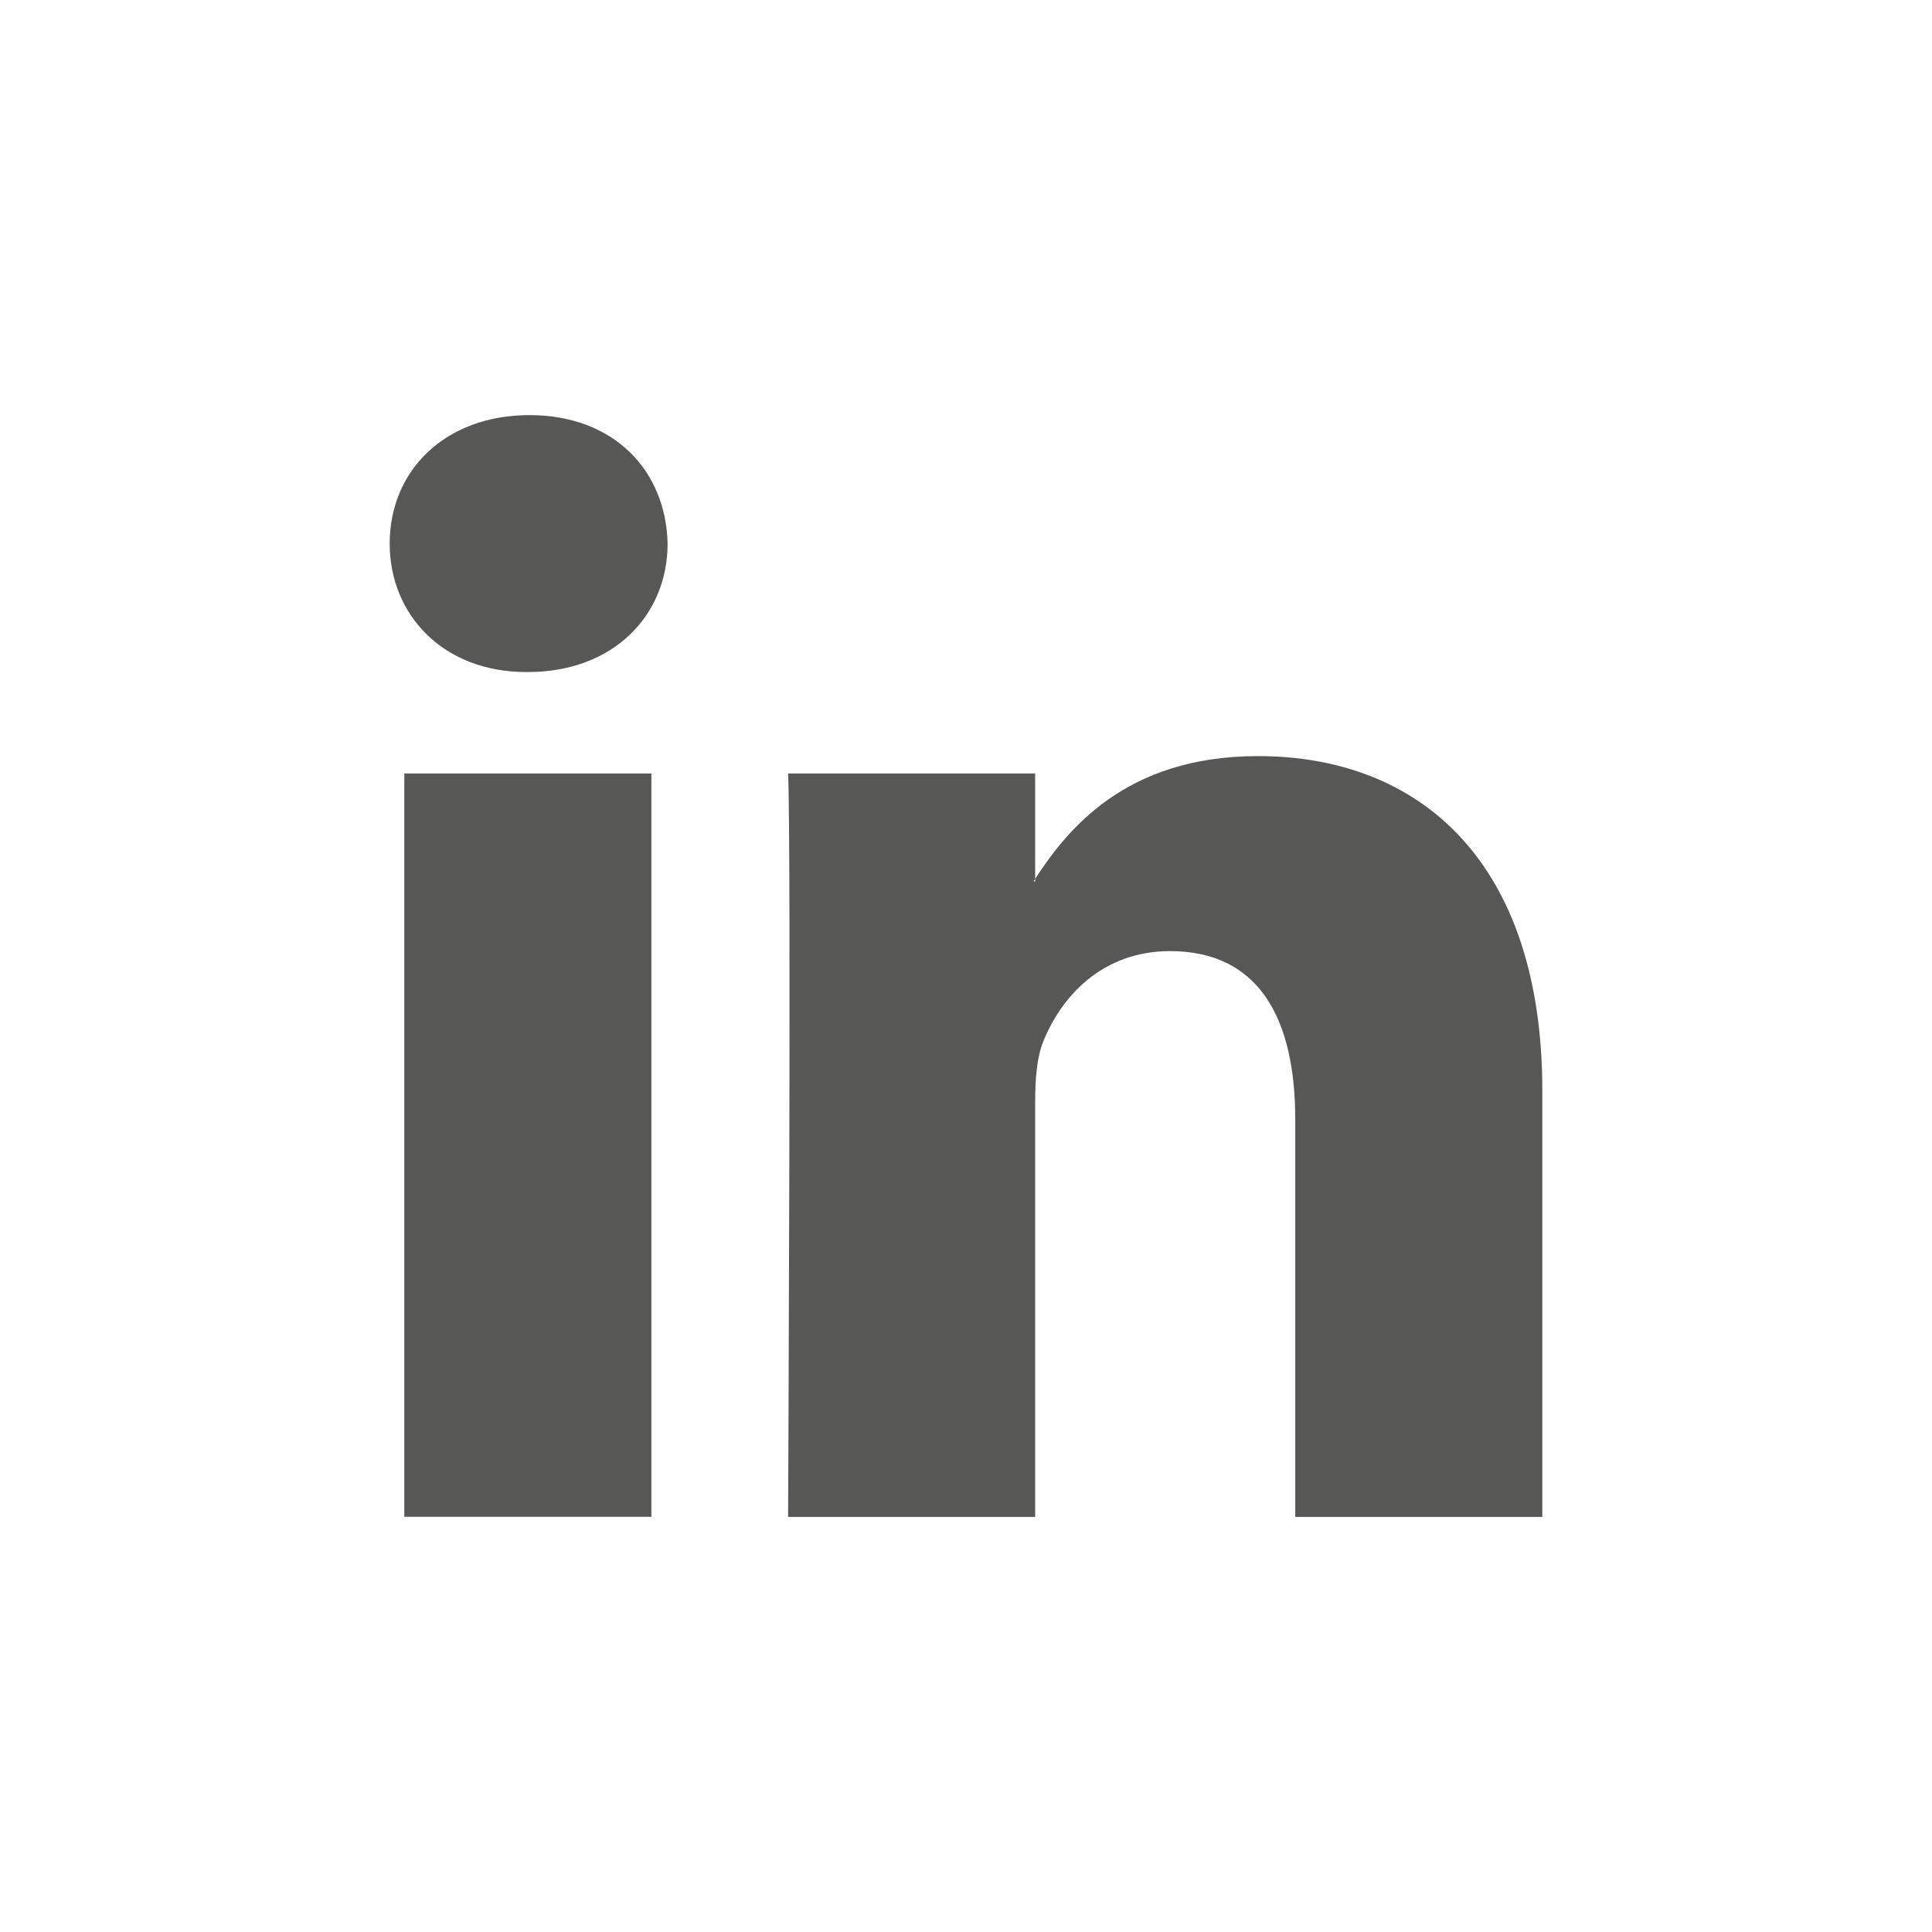
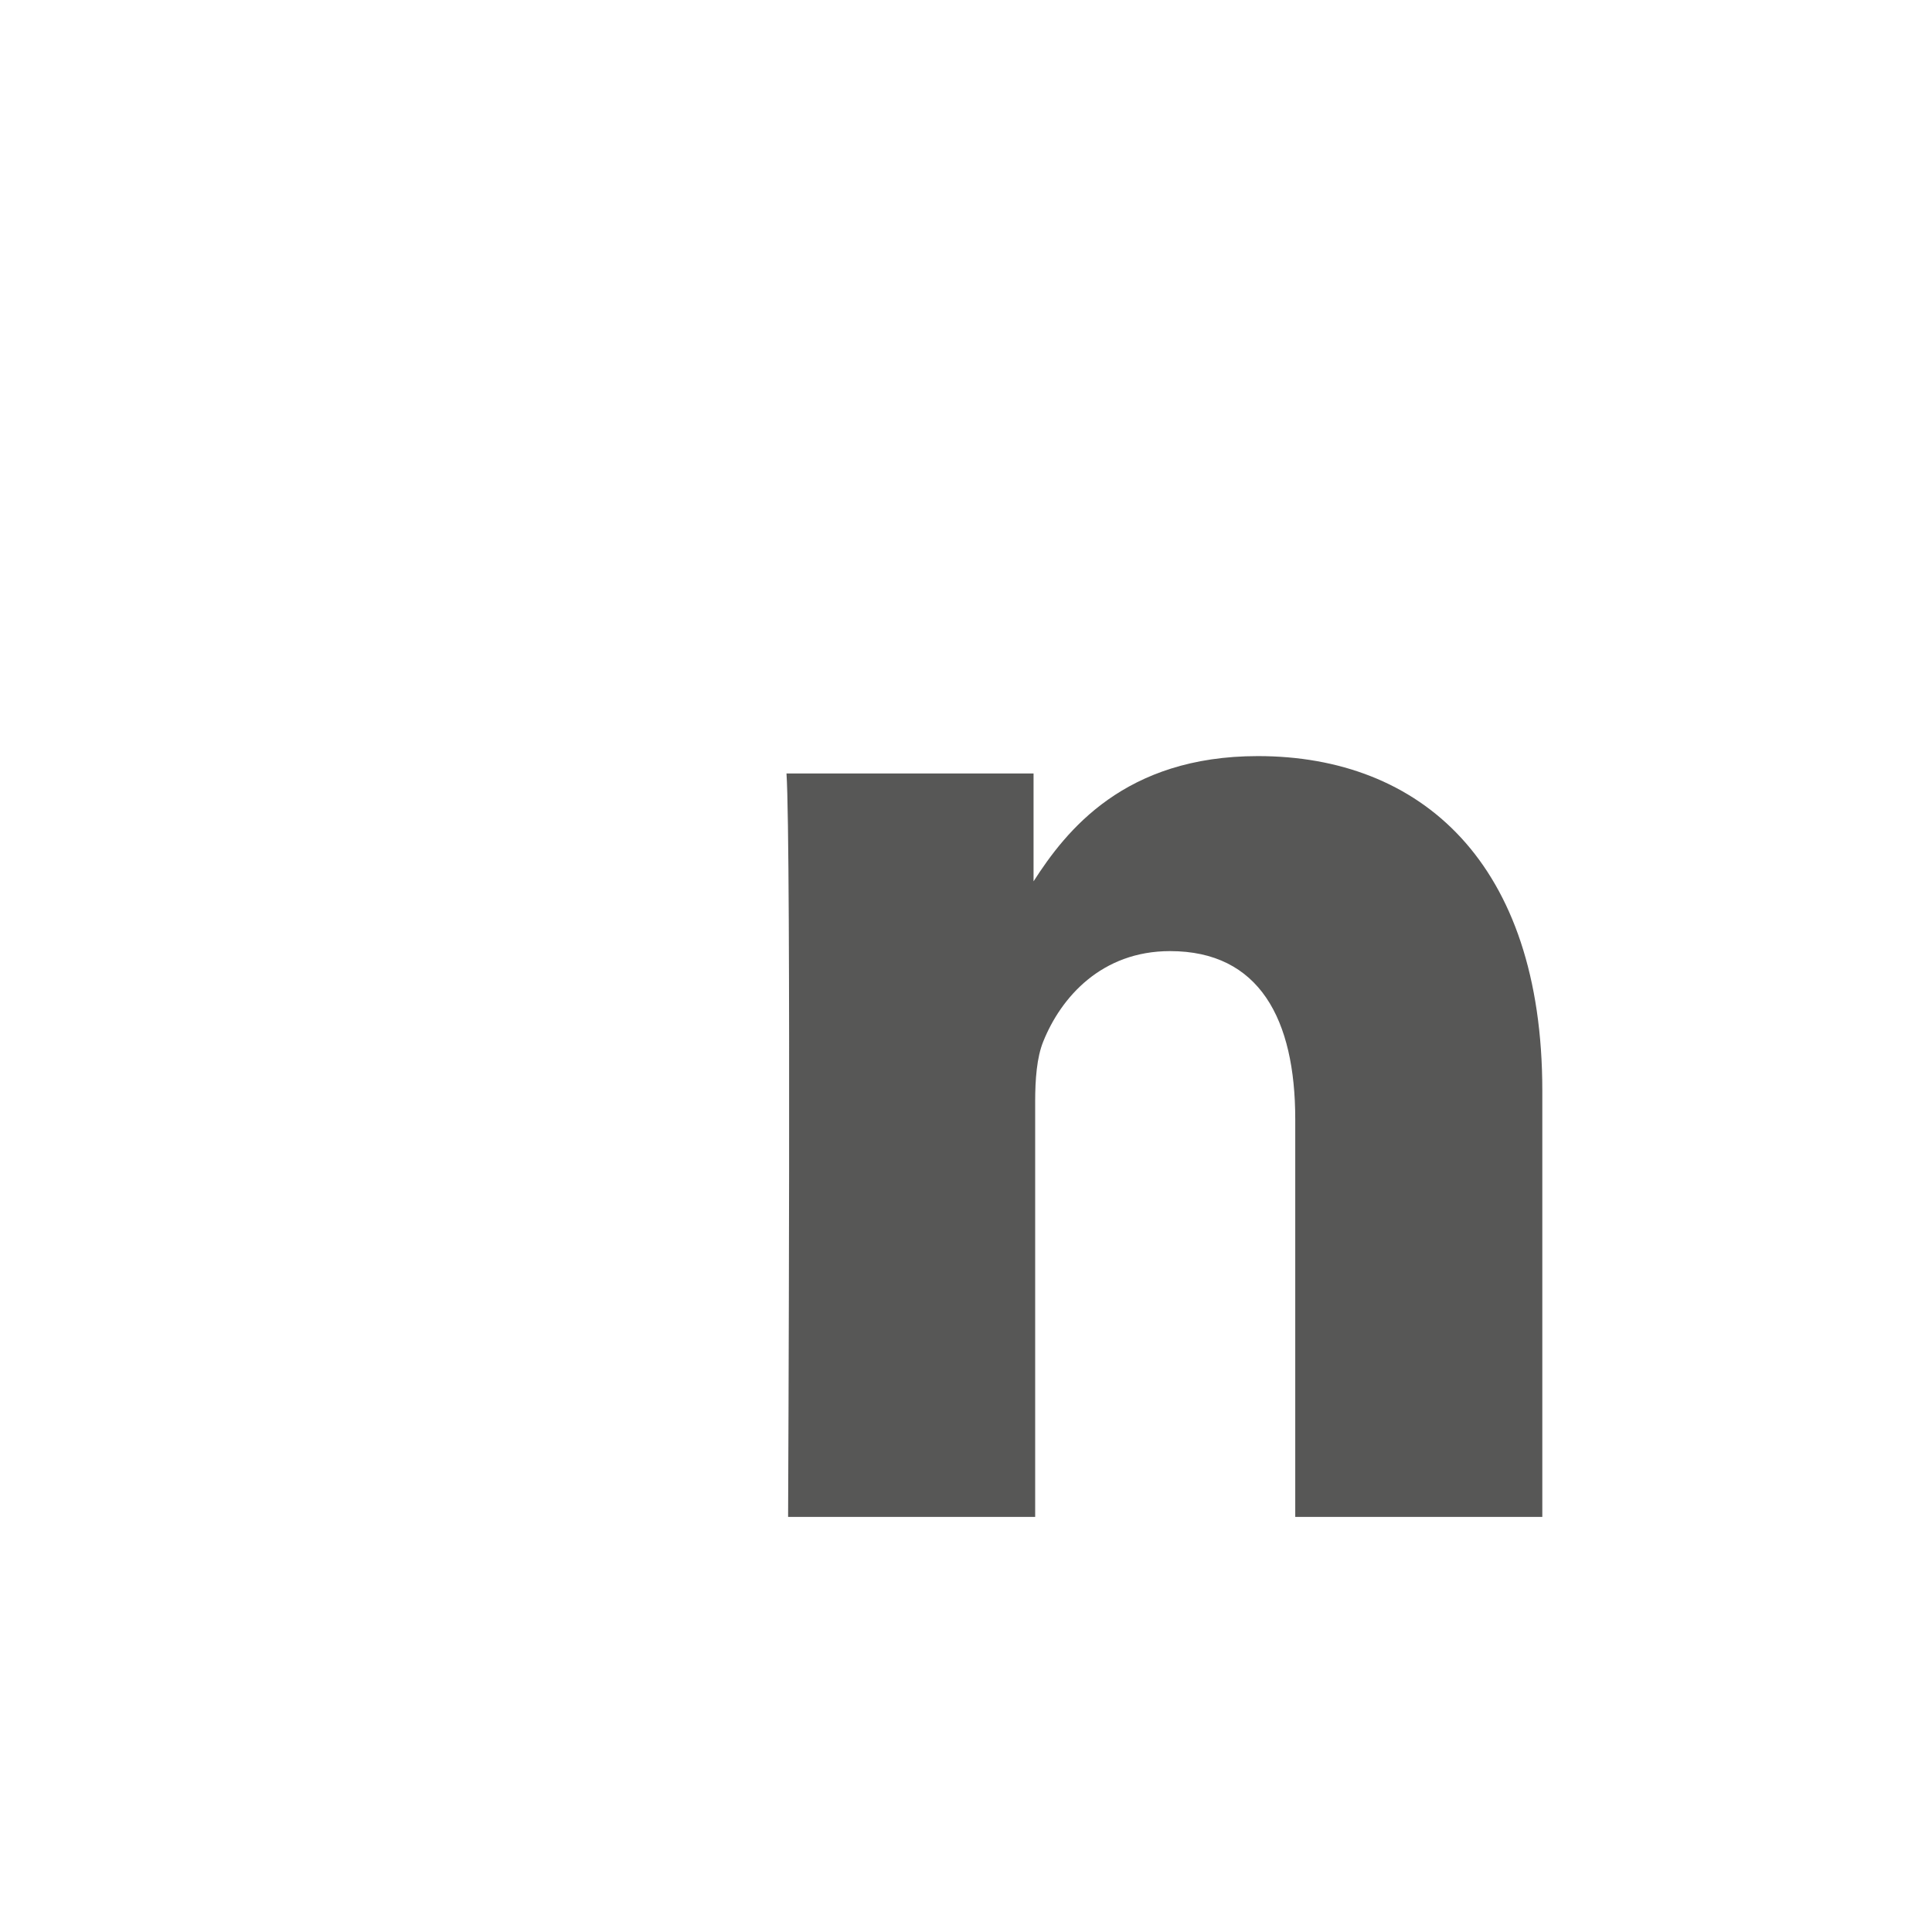
<svg xmlns="http://www.w3.org/2000/svg" version="1.1" id="icons" x="0px" y="0px" viewBox="0 0 288 288" style="enable-background:new 0 0 288 288;" xml:space="preserve">
  <style type="text/css">
	.st0{fill:#575756;}
	.st1{fill-rule:evenodd;clip-rule:evenodd;fill:#575756;}
	.st2{clip-path:url(#SVGID_00000005248376714715667570000009629048186789933743_);fill:#575756;}
	.st3{clip-path:url(#SVGID_00000085209082918384754190000006864792687732902030_);fill:#575756;}
	.st4{clip-path:url(#SVGID_00000121254788208752004210000010726943066004315803_);fill:#575756;}
	.st5{opacity:0.2;}
	.st6{fill:#1D1D1B;}
	.st7{fill:#FFFFFF;}
	.st8{opacity:0.6;clip-path:url(#SVGID_00000072275056605565120720000005314320346079509139_);}
	.st9{fill:#E42222;}
</style>
  <g>
-     <path class="st1" d="M97.1,226.12V115.3H60.27v110.81H97.1L97.1,226.12z M78.68,100.18c12.84,0,20.84-8.52,20.84-19.15   c-0.24-10.87-8-19.15-20.59-19.15c-12.6,0-20.84,8.28-20.84,19.15c0,10.63,7.99,19.15,20.35,19.15H78.68L78.68,100.18z" />
-     <path class="st1" d="M117.48,226.12h36.83v-61.88c0-3.31,0.24-6.62,1.21-8.99c2.66-6.62,8.72-13.47,18.9-13.47   c13.33,0,18.66,10.17,18.66,25.06v59.28h36.83v-63.54c0-34.04-18.17-49.87-42.4-49.87c-19.87,0-28.59,11.11-33.44,18.67h0.24V115.3   h-36.83C117.96,125.7,117.48,226.12,117.48,226.12L117.48,226.12z" />
+     <path class="st1" d="M117.48,226.12h36.83v-61.88c0-3.31,0.24-6.62,1.21-8.99c2.66-6.62,8.72-13.47,18.9-13.47   c13.33,0,18.66,10.17,18.66,25.06v59.28h36.83v-63.54c0-34.04-18.17-49.87-42.4-49.87c-19.87,0-28.59,11.11-33.44,18.67V115.3   h-36.83C117.96,125.7,117.48,226.12,117.48,226.12L117.48,226.12z" />
  </g>
</svg>